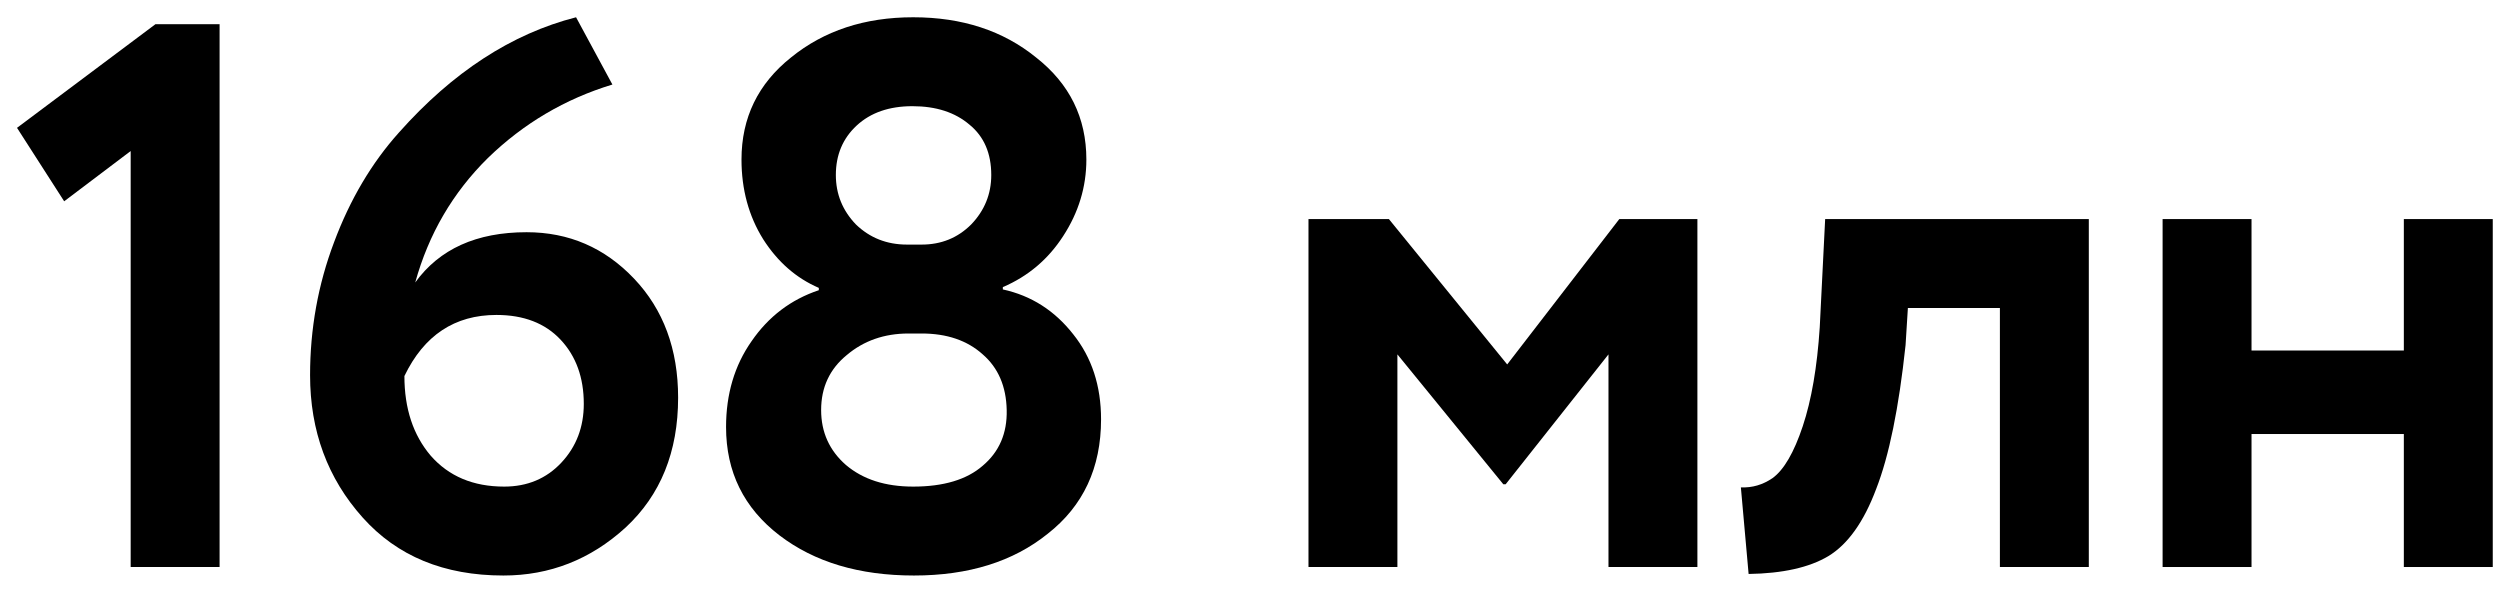
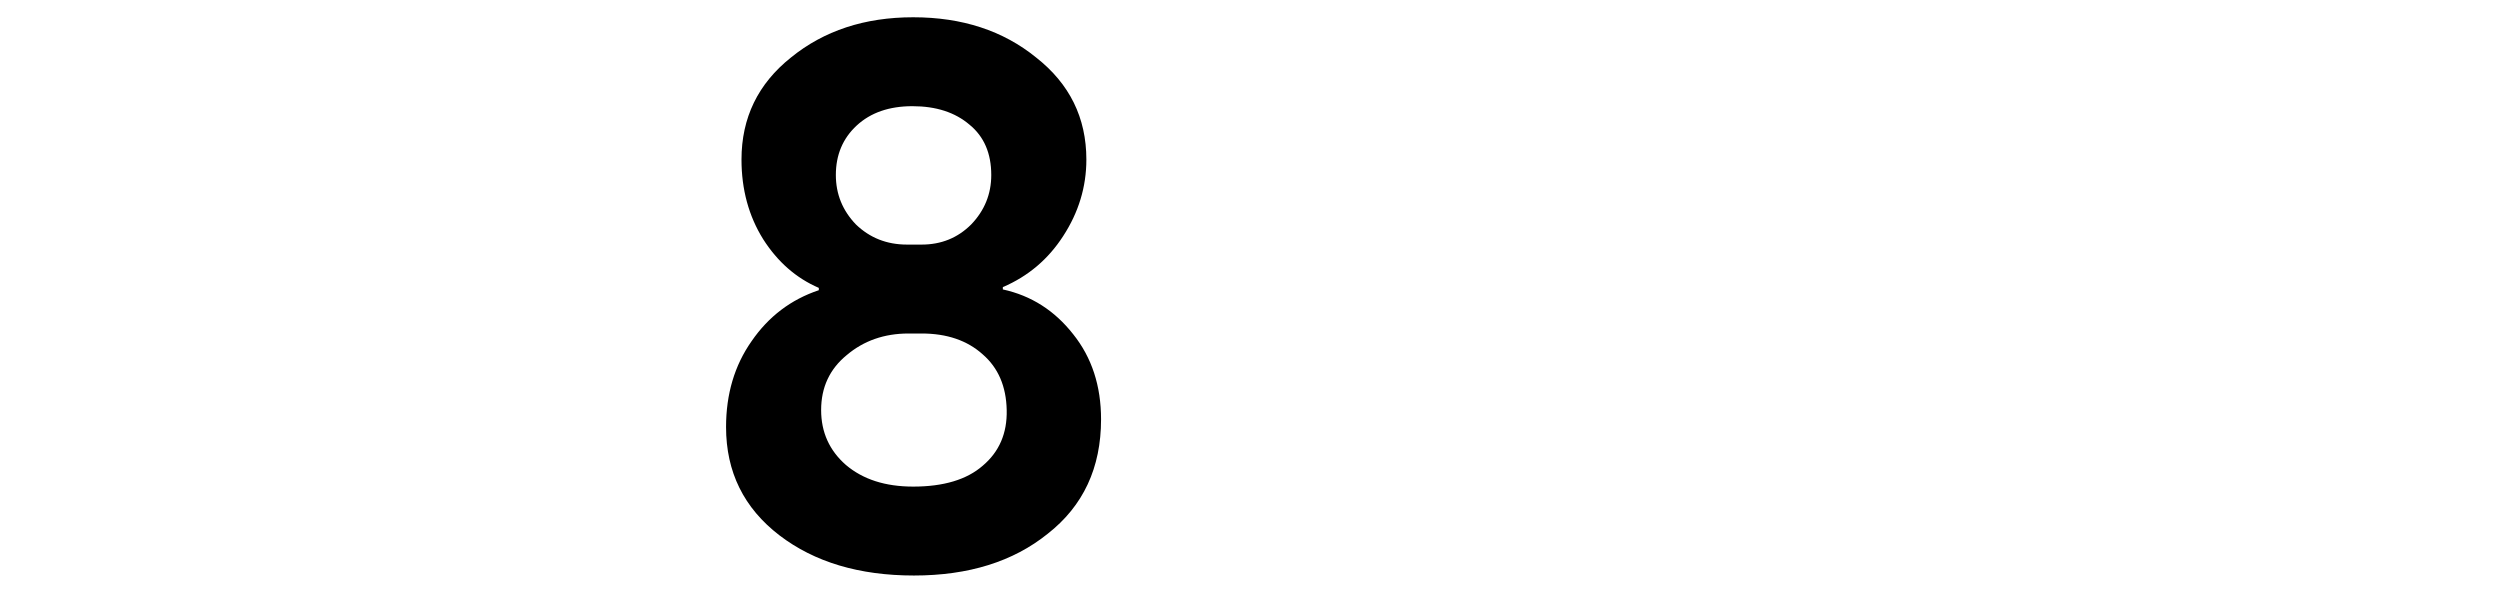
<svg xmlns="http://www.w3.org/2000/svg" width="97" height="23" viewBox="0 0 97 23" fill="none">
-   <path d="M2.49 7.81L0.66 4.96L6.03 0.94H8.52V22H5.07V5.86L2.49 7.81Z" fill="black" />
-   <path d="M12.031 14.56C12.031 12.76 12.341 11.04 12.961 9.4C13.581 7.74 14.421 6.32 15.481 5.14C17.561 2.8 19.851 1.31 22.351 0.67L23.761 3.28C21.921 3.84 20.311 4.79 18.931 6.13C17.571 7.47 16.631 9.08 16.111 10.96C17.051 9.66 18.491 9.01 20.431 9.01C22.071 9.01 23.461 9.61 24.601 10.81C25.741 12.01 26.311 13.55 26.311 15.43C26.311 17.53 25.631 19.21 24.271 20.47C22.911 21.71 21.331 22.33 19.531 22.33C17.231 22.33 15.411 21.58 14.071 20.08C12.711 18.56 12.031 16.72 12.031 14.56ZM15.691 14.59C15.691 15.85 16.031 16.88 16.711 17.68C17.411 18.48 18.361 18.88 19.561 18.88C20.461 18.88 21.201 18.57 21.781 17.95C22.361 17.33 22.651 16.57 22.651 15.67C22.651 14.65 22.351 13.82 21.751 13.18C21.151 12.54 20.321 12.22 19.261 12.22C17.641 12.22 16.451 13.01 15.691 14.59Z" fill="black" />
  <path d="M35.191 9.49H35.761C36.52 9.49 37.16 9.23 37.681 8.71C38.2 8.17 38.461 7.53 38.461 6.79C38.461 5.95 38.181 5.3 37.62 4.84C37.06 4.36 36.321 4.12 35.401 4.12C34.501 4.12 33.781 4.37 33.24 4.87C32.7 5.37 32.431 6.01 32.431 6.79C32.431 7.53 32.691 8.17 33.211 8.71C33.751 9.23 34.41 9.49 35.191 9.49ZM35.761 12.94H35.251C34.31 12.94 33.511 13.22 32.85 13.78C32.191 14.32 31.86 15.03 31.86 15.91C31.86 16.77 32.181 17.48 32.821 18.04C33.48 18.6 34.35 18.88 35.431 18.88C36.611 18.88 37.511 18.61 38.13 18.07C38.77 17.53 39.081 16.81 39.06 15.91C39.041 14.99 38.73 14.27 38.13 13.75C37.531 13.21 36.74 12.94 35.761 12.94ZM28.171 16.57C28.171 15.29 28.5 14.18 29.16 13.24C29.82 12.28 30.691 11.62 31.77 11.26V11.17C30.89 10.79 30.171 10.16 29.61 9.28C29.05 8.38 28.77 7.35 28.77 6.19C28.77 4.57 29.41 3.25 30.691 2.23C31.971 1.19 33.55 0.67 35.431 0.67C37.331 0.67 38.92 1.19 40.2 2.23C41.501 3.25 42.151 4.57 42.151 6.19C42.151 7.25 41.85 8.24 41.251 9.16C40.67 10.06 39.891 10.72 38.91 11.14V11.23C40.011 11.47 40.92 12.05 41.641 12.97C42.361 13.87 42.721 14.97 42.721 16.27C42.721 18.15 42.031 19.63 40.651 20.71C39.31 21.79 37.581 22.33 35.461 22.33C33.34 22.33 31.601 21.81 30.241 20.77C28.86 19.71 28.171 18.31 28.171 16.57Z" fill="black" />
-   <path d="M54.219 22H50.769V8.5H53.889L58.479 14.14L62.829 8.5H65.859V22H62.409V13.75L58.419 18.79H58.329L54.219 13.75V22Z" fill="black" />
-   <path d="M81.046 22H77.596V11.95H74.026L73.936 13.39C73.676 15.83 73.296 17.69 72.796 18.97C72.316 20.25 71.696 21.12 70.936 21.58C70.196 22.02 69.166 22.25 67.846 22.27L67.546 18.91C67.986 18.93 68.396 18.81 68.776 18.55C69.216 18.23 69.606 17.56 69.946 16.54C70.286 15.52 70.506 14.24 70.606 12.7L70.816 8.5H81.046V22Z" fill="black" />
-   <path d="M96.719 22H93.269V16.84H87.359V22H83.909V8.5H87.359V13.6H93.269V8.5H96.719V22Z" fill="black" />
</svg>